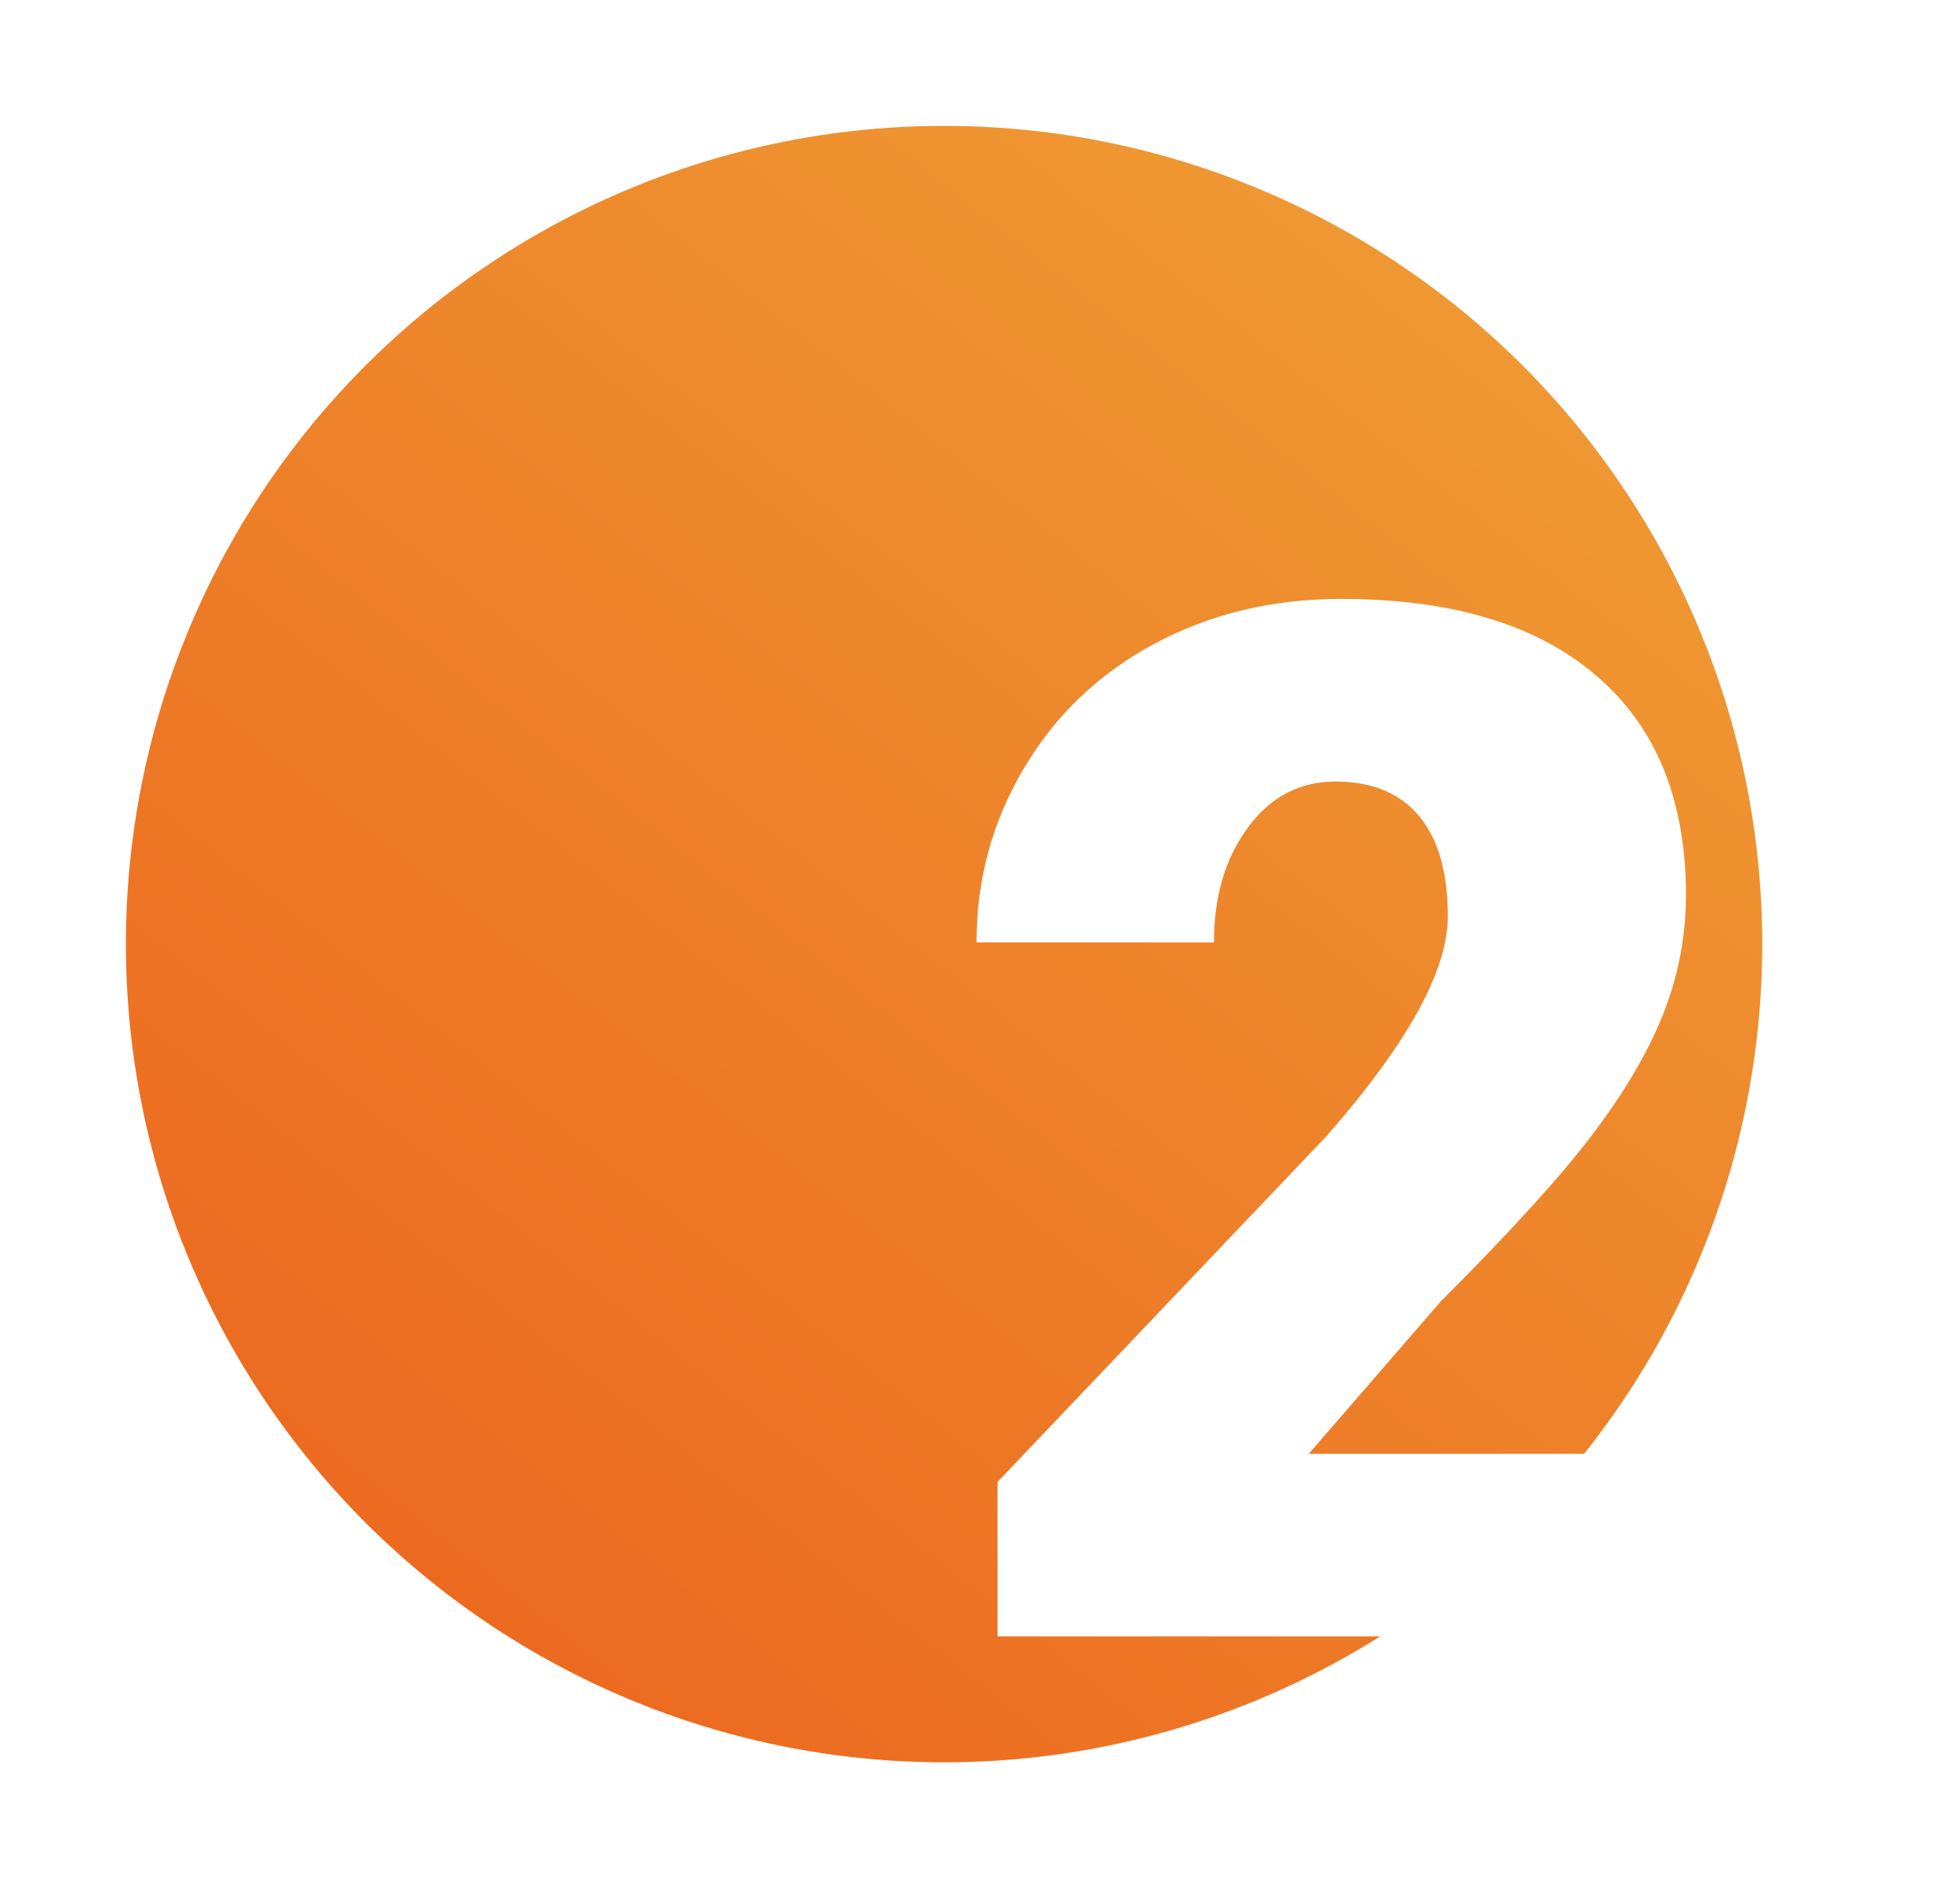
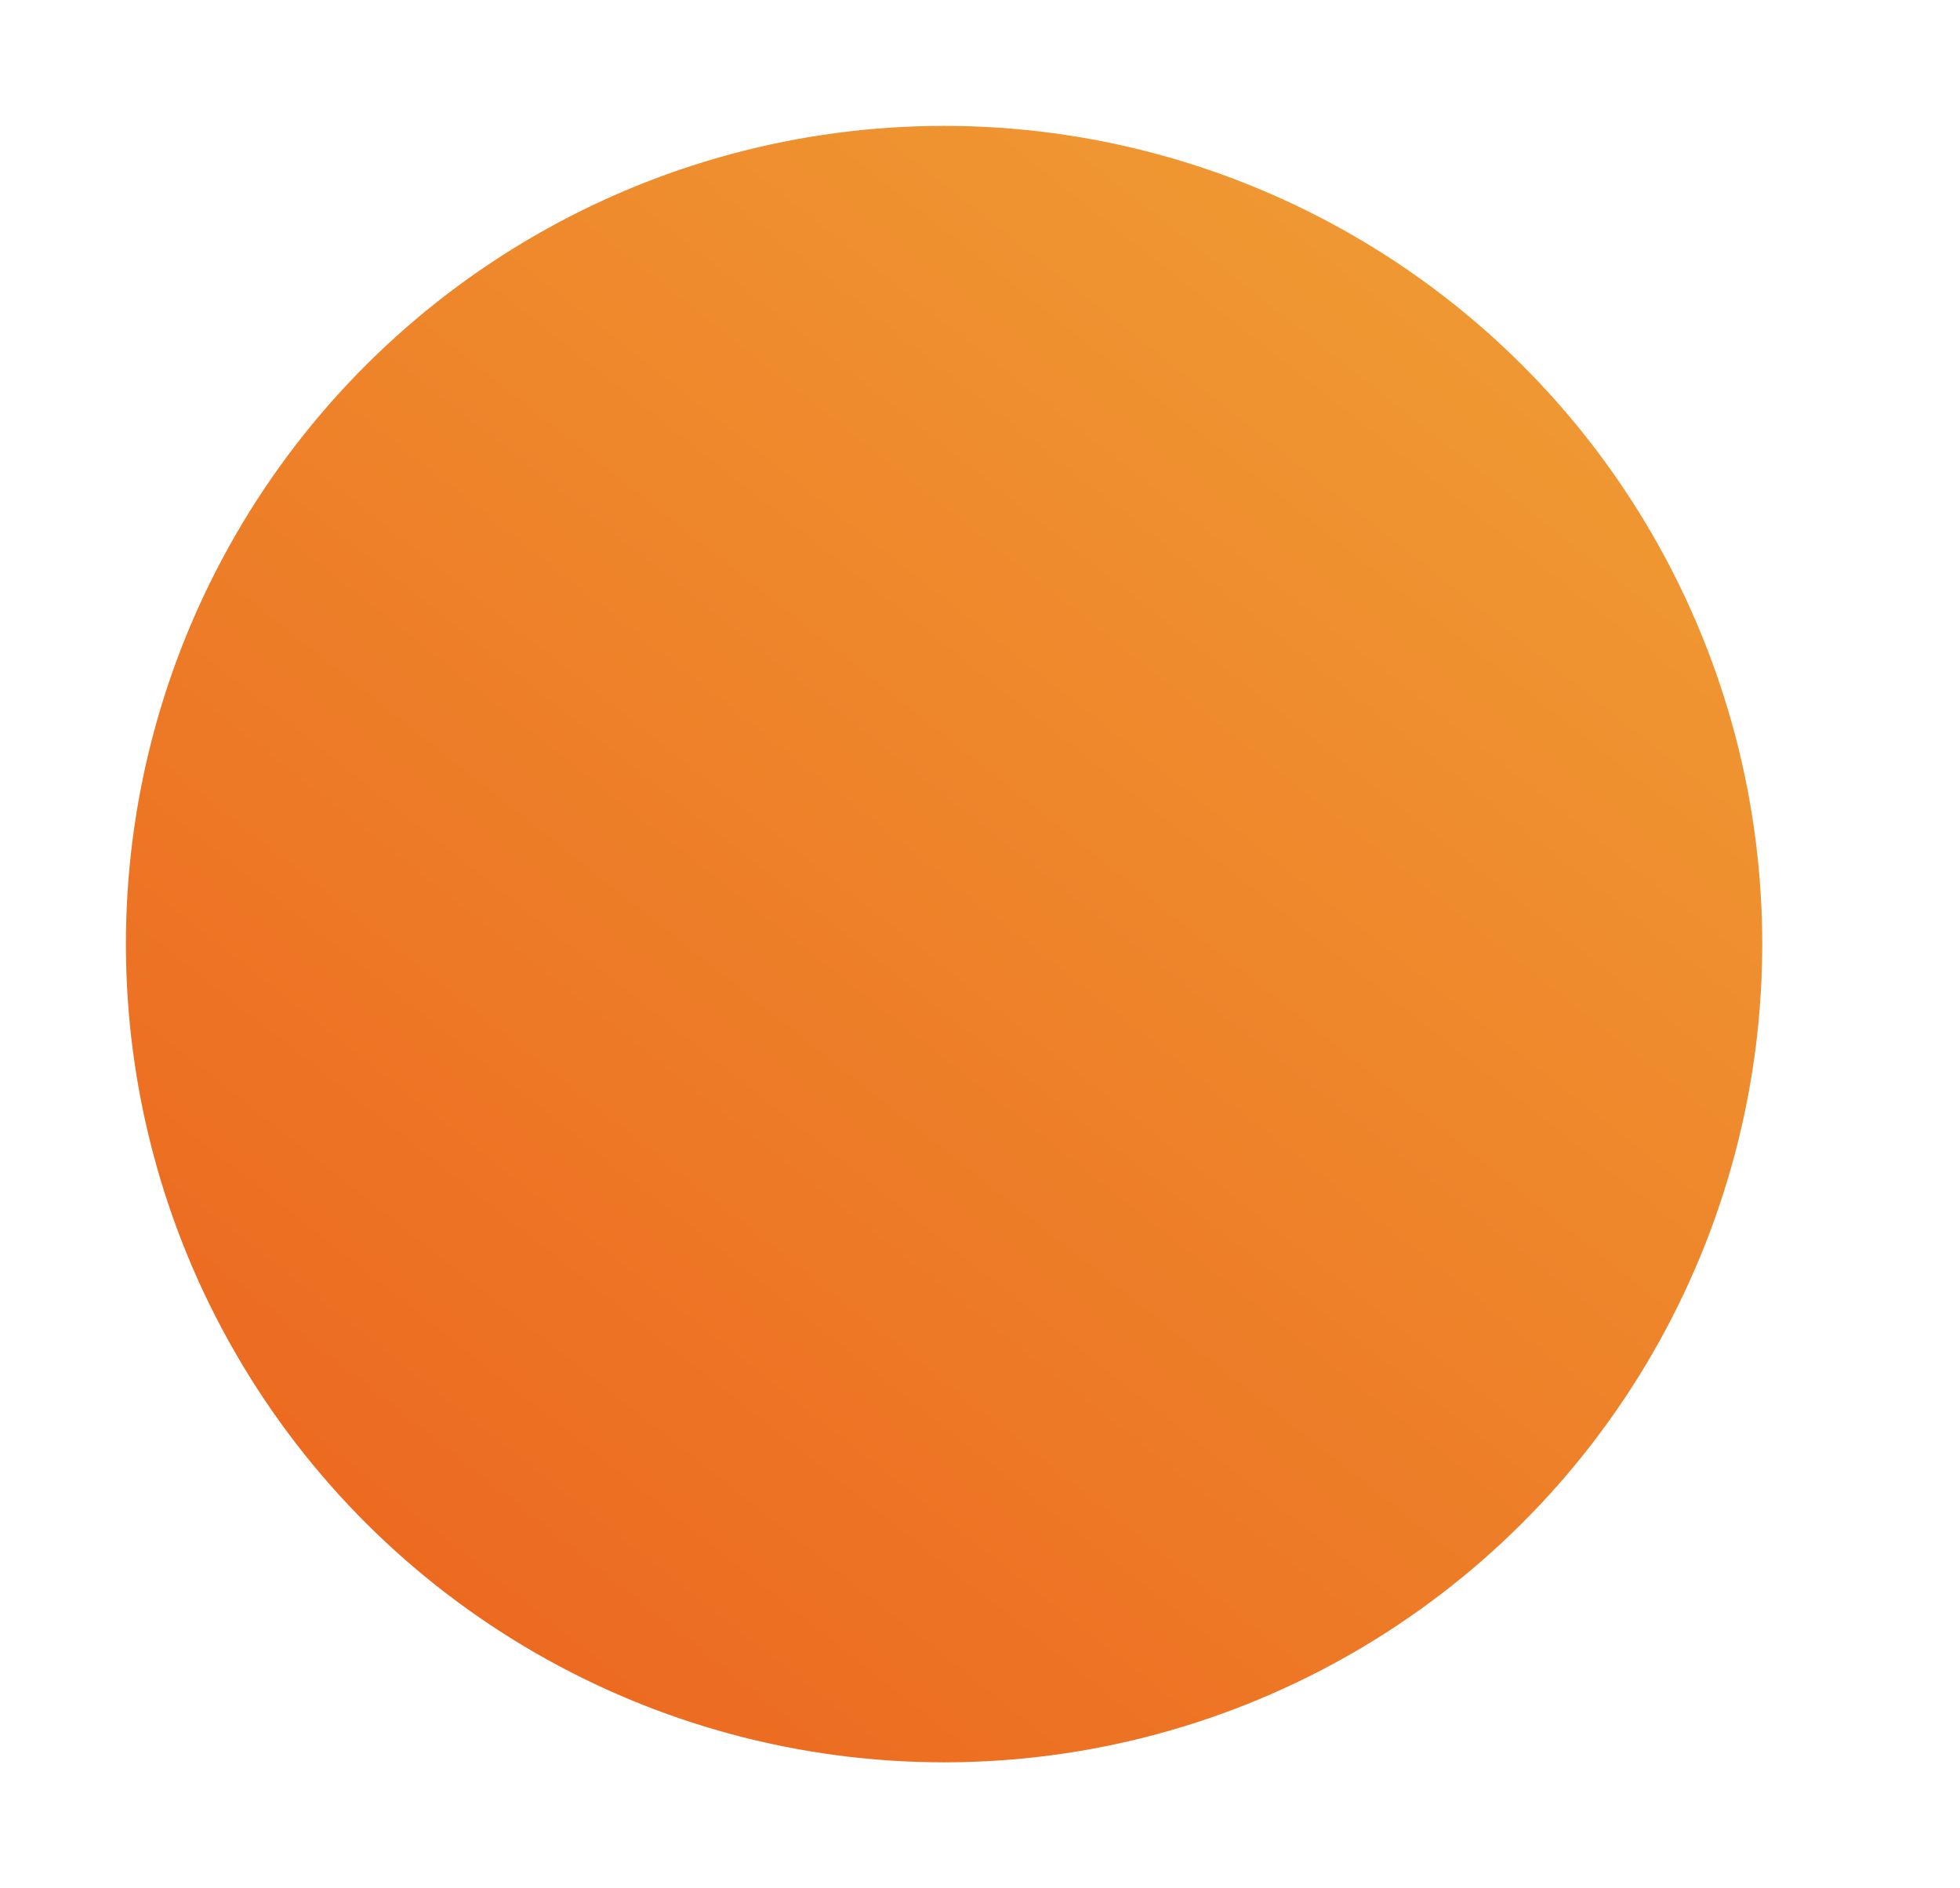
<svg xmlns="http://www.w3.org/2000/svg" width="109" height="105" viewBox="0 0 109 105" fill="none">
  <g filter="url(#filter0_d)">
    <ellipse cx="52.502" cy="52.5" rx="45.5" ry="45.5" transform="rotate(90 52.502 52.5)" fill="url(#paint0_linear)" />
  </g>
  <g filter="url(#filter1_d)">
-     <path d="M95.166 87H55.478V78.406L73.76 59.188C78.265 54.057 80.517 49.982 80.517 46.961C80.517 44.513 79.984 42.651 78.916 41.375C77.848 40.099 76.299 39.461 74.267 39.461C72.262 39.461 70.635 40.32 69.385 42.039C68.135 43.732 67.51 45.854 67.51 48.406H54.306C54.306 44.917 55.179 41.7 56.924 38.758C58.668 35.789 61.09 33.471 64.189 31.805C67.288 30.138 70.752 29.305 74.58 29.305C80.726 29.305 85.452 30.724 88.76 33.562C92.093 36.401 93.76 40.477 93.76 45.789C93.76 48.029 93.343 50.216 92.51 52.352C91.676 54.461 90.374 56.688 88.603 59.031C86.859 61.349 84.033 64.461 80.127 68.367L72.783 76.844H95.166V87Z" fill="white" />
-   </g>
+     </g>
  <defs>
    <filter id="filter0_d" x="0.002" y="0" width="105" height="105" filterUnits="userSpaceOnUse" color-interpolation-filters="sRGB">
      <feFlood flood-opacity="0" result="BackgroundImageFix" />
      <feColorMatrix in="SourceAlpha" type="matrix" values="0 0 0 0 0 0 0 0 0 0 0 0 0 0 0 0 0 0 127 0" />
      <feOffset />
      <feGaussianBlur stdDeviation="3.5" />
      <feColorMatrix type="matrix" values="0 0 0 0 0 0 0 0 0 0 0 0 0 0 0 0 0 0 0.2 0" />
      <feBlend mode="normal" in2="BackgroundImageFix" result="effect1_dropShadow" />
      <feBlend mode="normal" in="SourceGraphic" in2="effect1_dropShadow" result="shape" />
    </filter>
    <filter id="filter1_d" x="50.306" y="29.305" width="48.859" height="65.695" filterUnits="userSpaceOnUse" color-interpolation-filters="sRGB">
      <feFlood flood-opacity="0" result="BackgroundImageFix" />
      <feColorMatrix in="SourceAlpha" type="matrix" values="0 0 0 0 0 0 0 0 0 0 0 0 0 0 0 0 0 0 127 0" />
      <feOffset dy="4" />
      <feGaussianBlur stdDeviation="2" />
      <feColorMatrix type="matrix" values="0 0 0 0 0 0 0 0 0 0 0 0 0 0 0 0 0 0 0.4 0" />
      <feBlend mode="normal" in2="BackgroundImageFix" result="effect1_dropShadow" />
      <feBlend mode="normal" in="SourceGraphic" in2="effect1_dropShadow" result="shape" />
    </filter>
    <linearGradient id="paint0_linear" x1="98.002" y1="78.919" x2="-49.751" y2="-38.011" gradientUnits="userSpaceOnUse">
      <stop stop-color="#EC671F" />
      <stop offset="1" stop-color="#F2C544" />
    </linearGradient>
  </defs>
</svg>